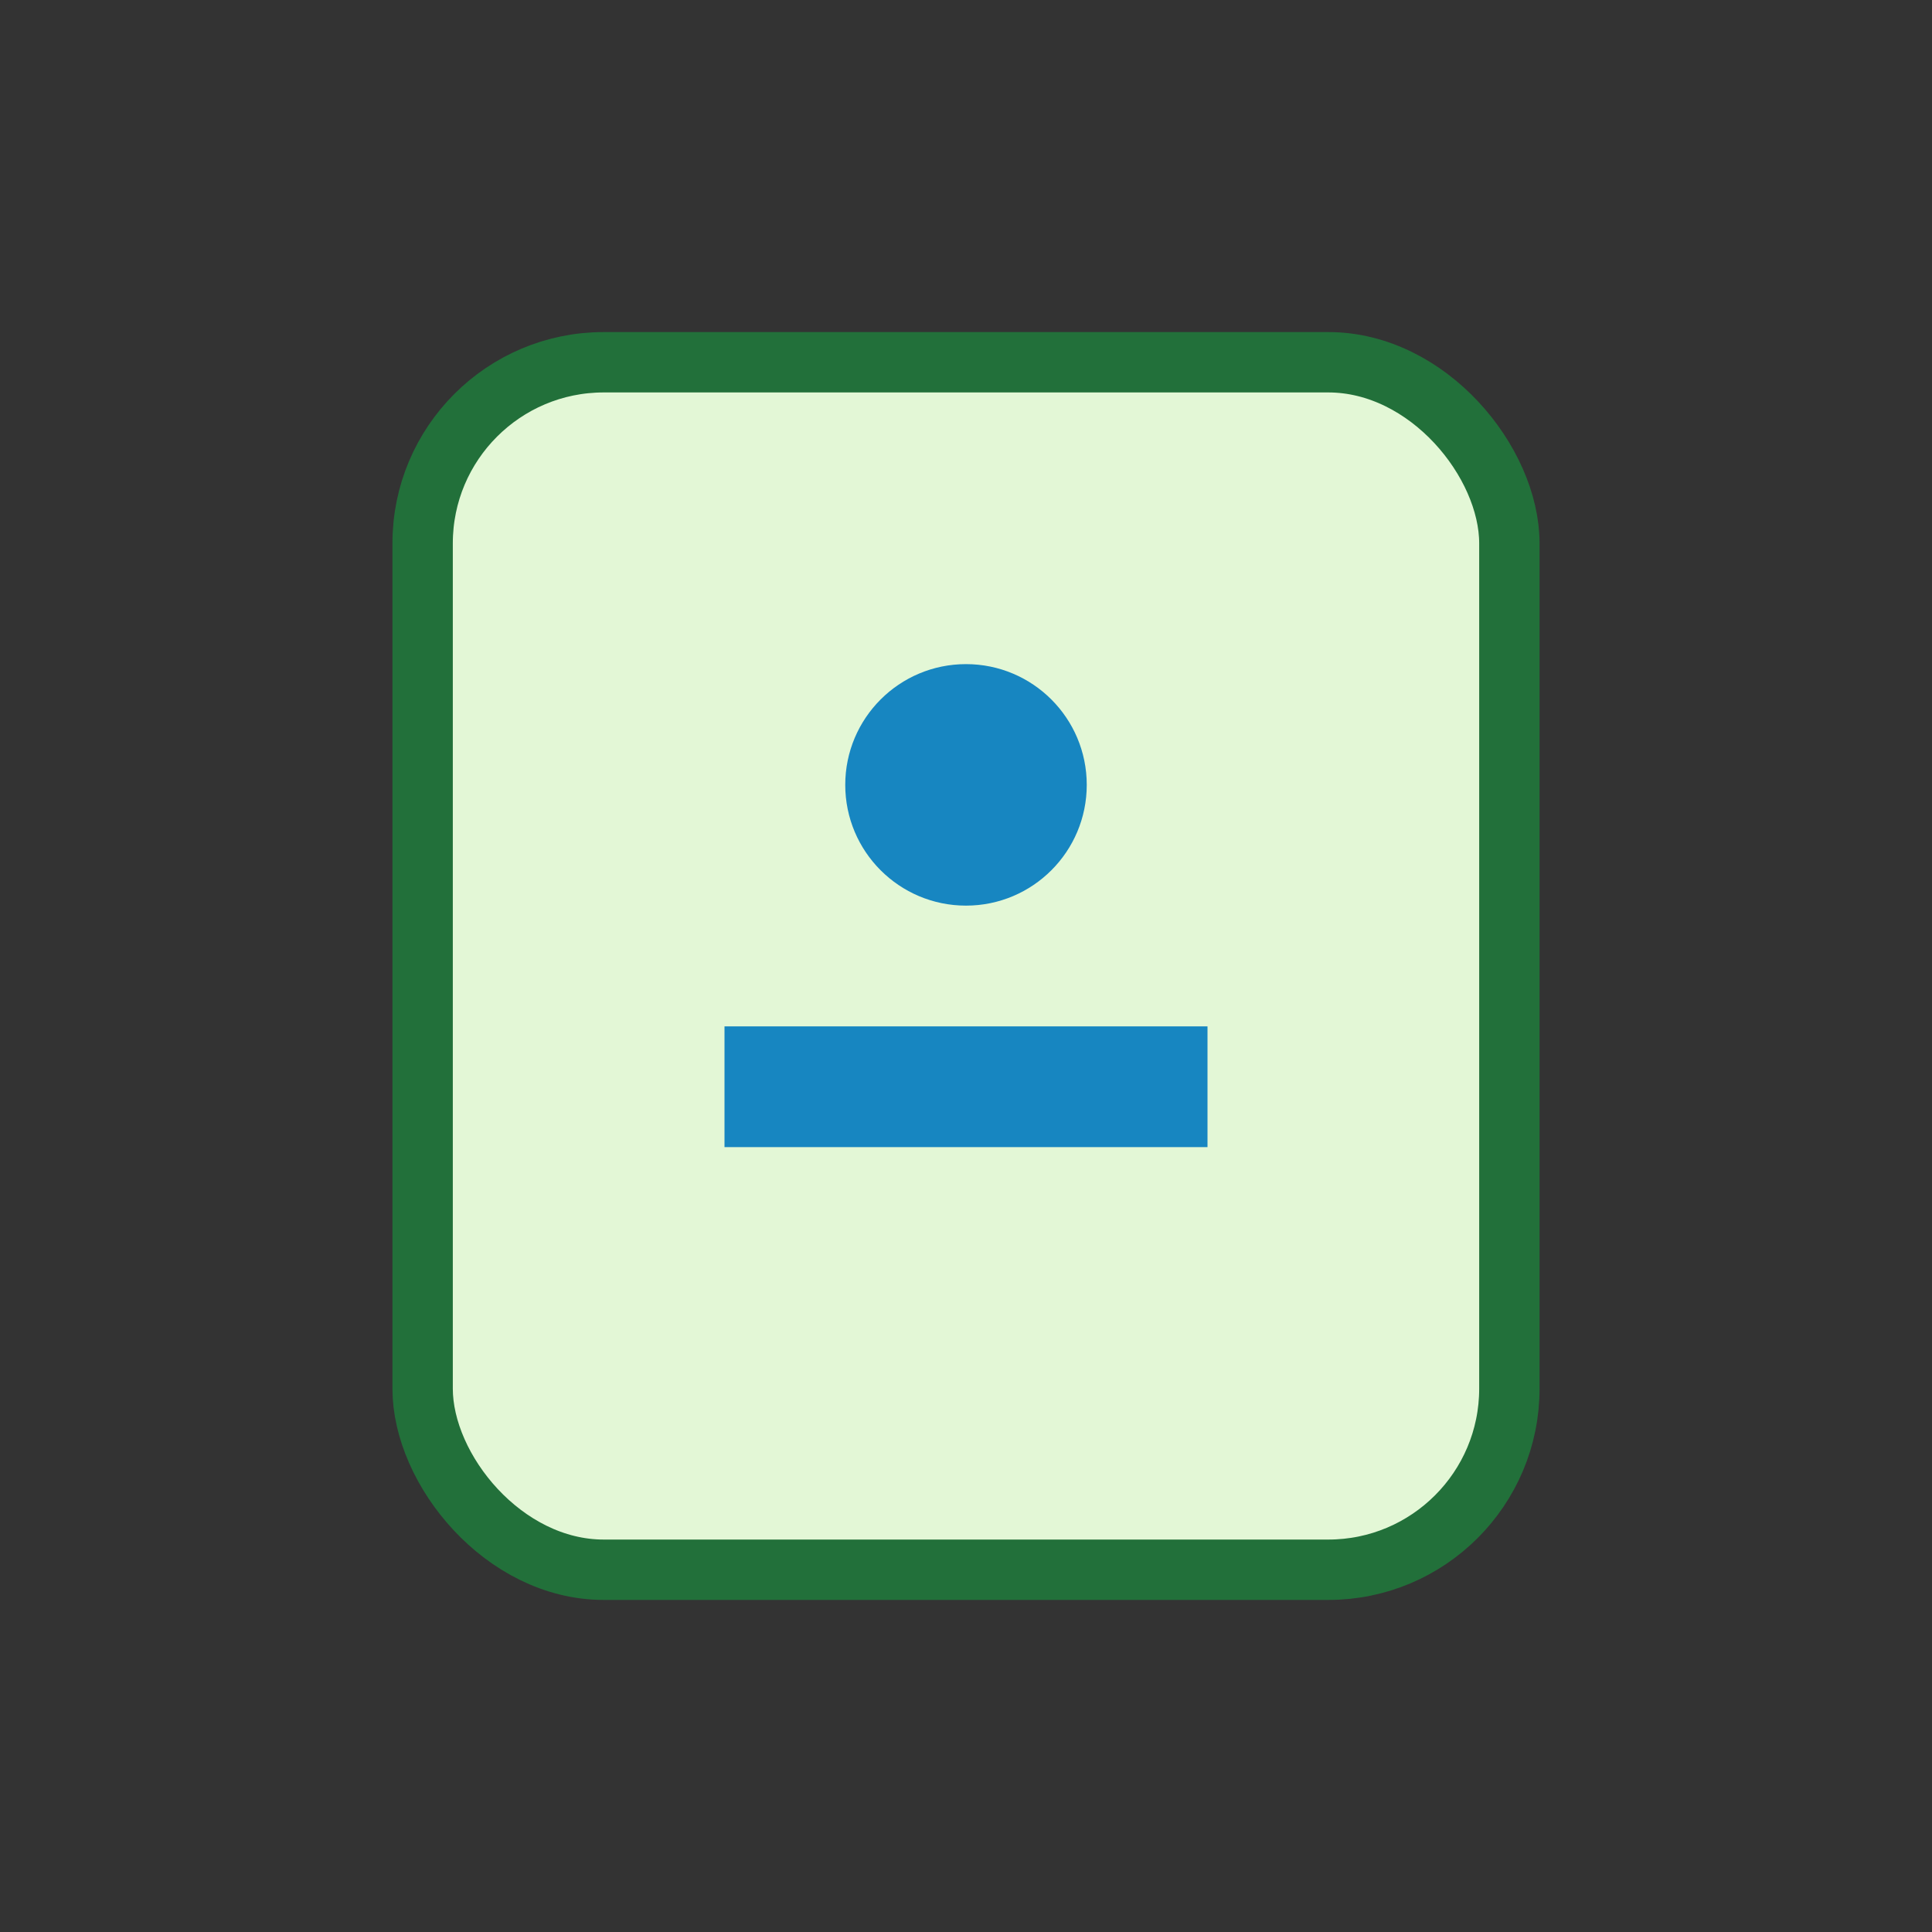
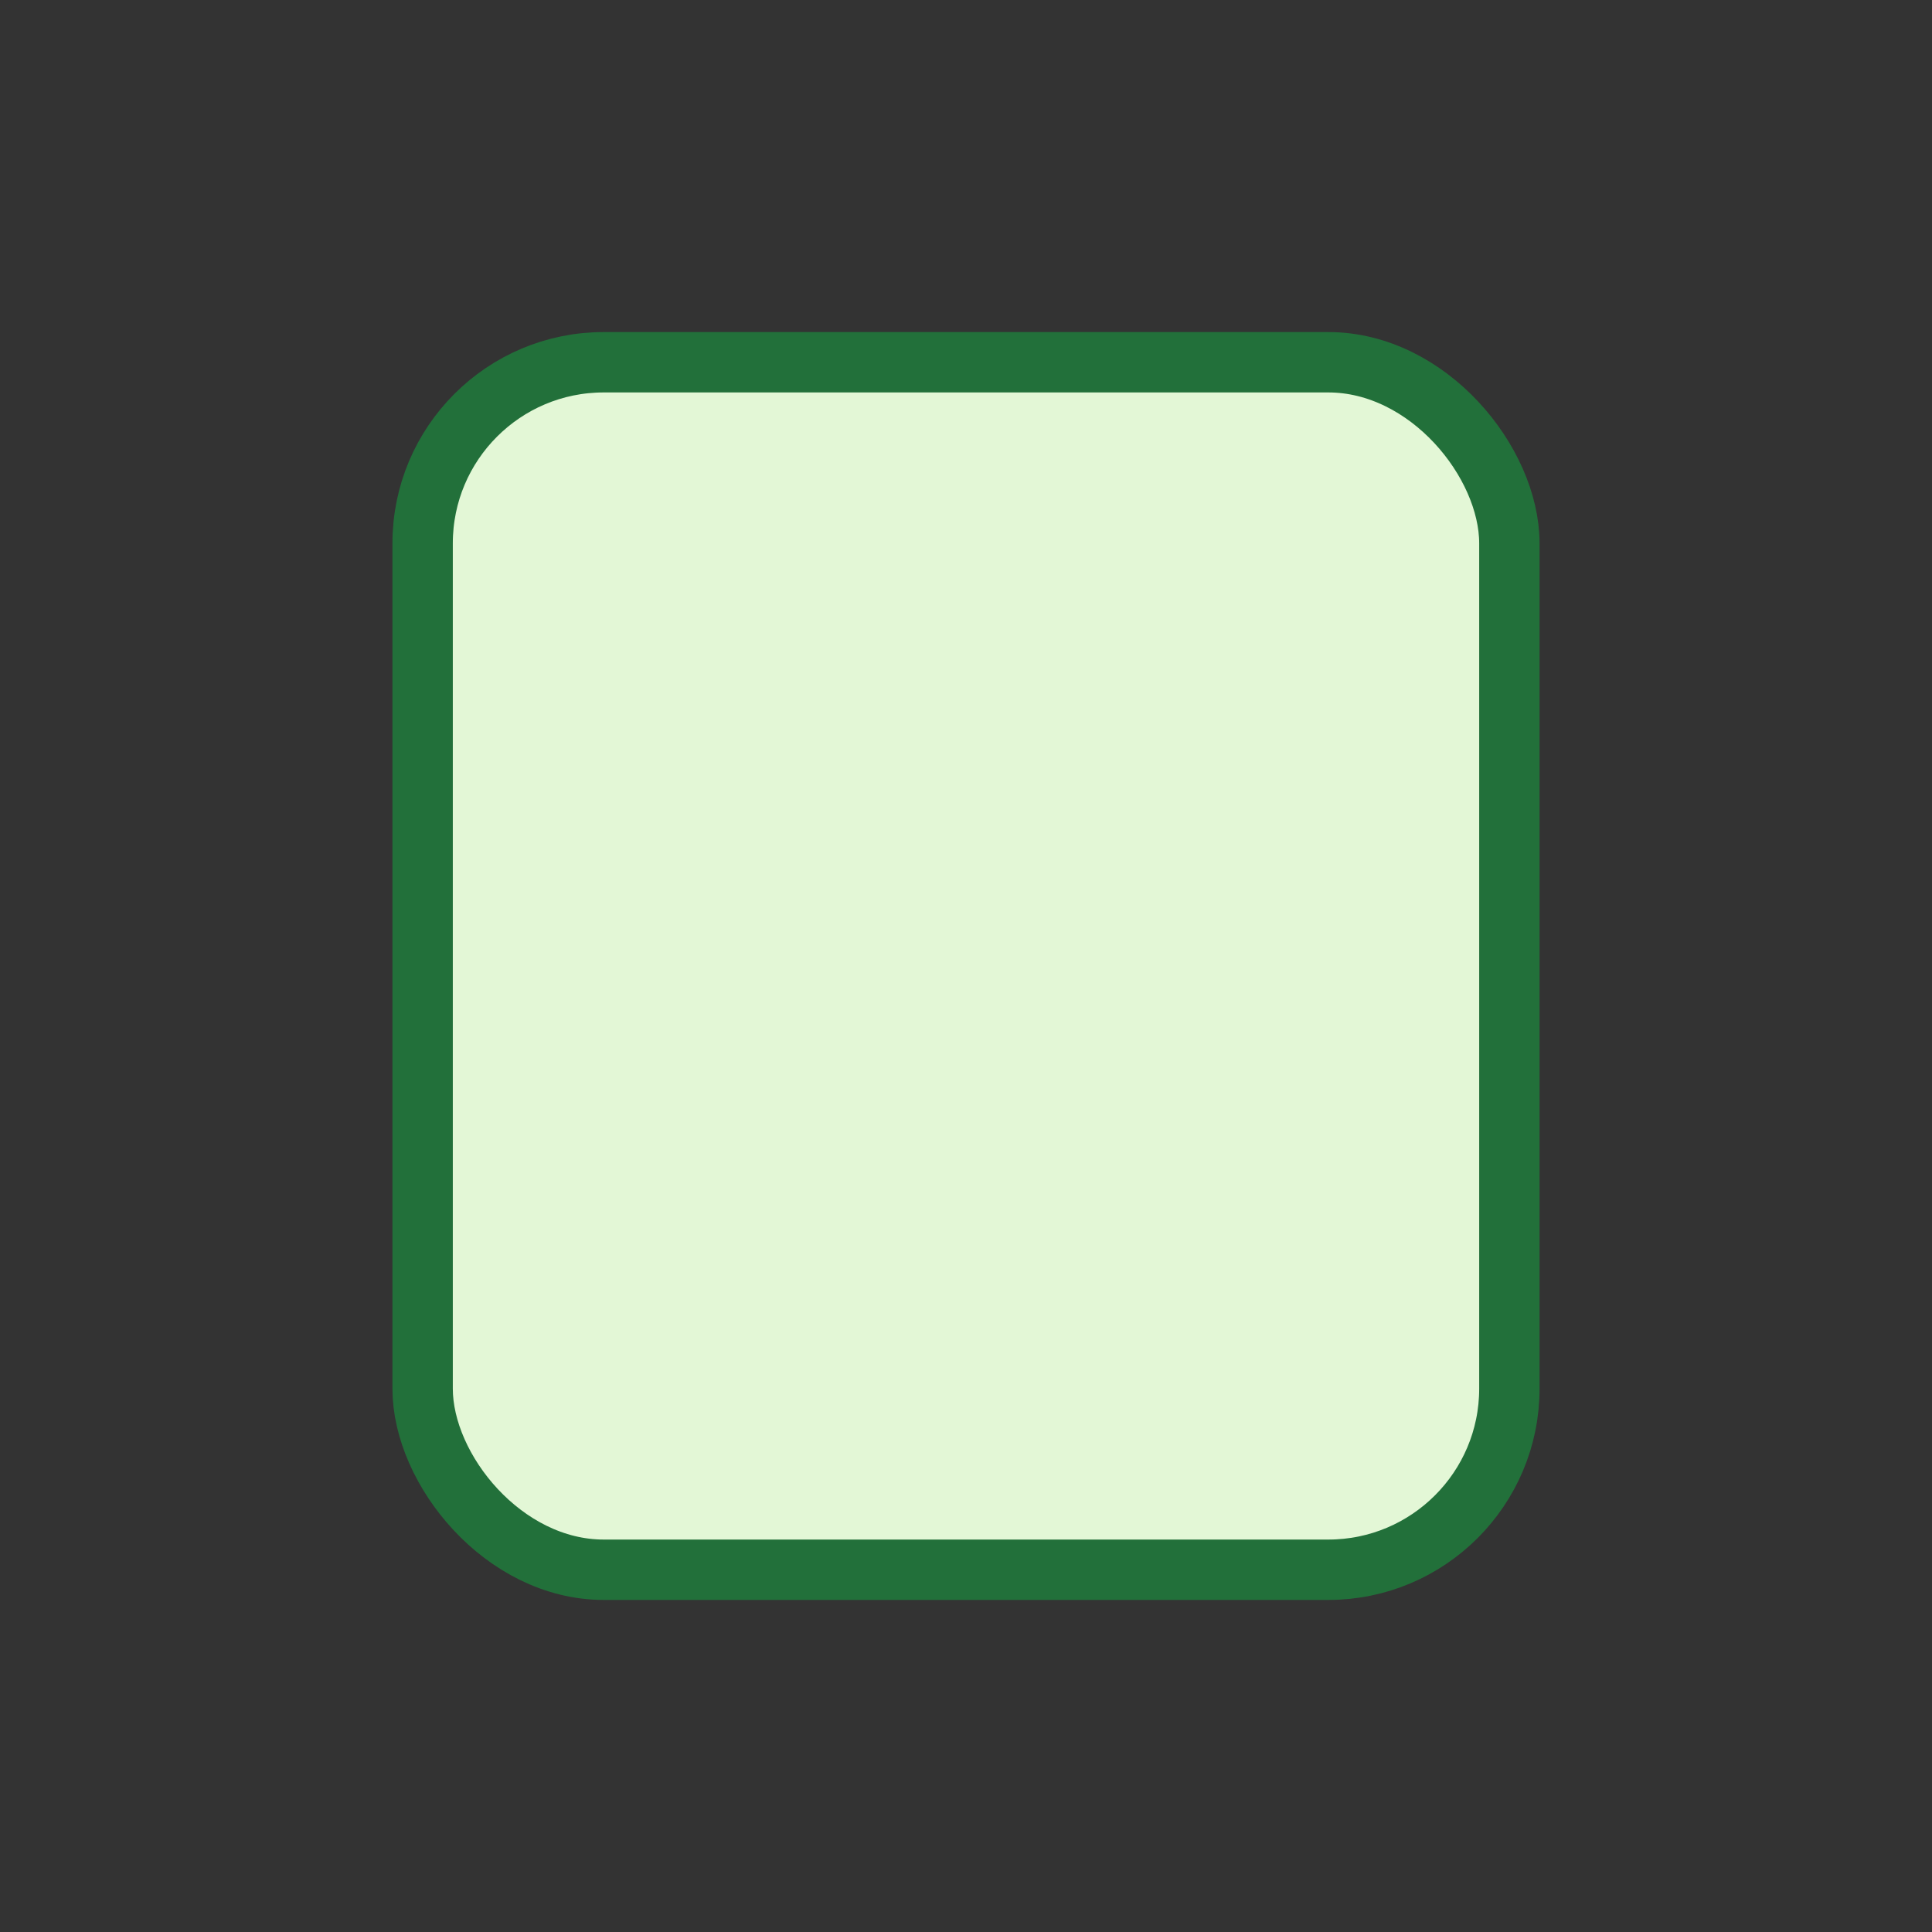
<svg xmlns="http://www.w3.org/2000/svg" width="32" height="32" viewBox="0 0 32 32">
  <rect x="0" y="0" width="32" height="32" fill="#333333" stroke="none" />
  <rect x="7" y="6" width="18" height="20" rx="3" fill="#E3F7D6" stroke="#22703A" />
-   <circle cx="16" cy="13" r="2" fill="#1786C1" />
-   <path d="M12 18h8" stroke="#1786C1" stroke-width="2" />
</svg>